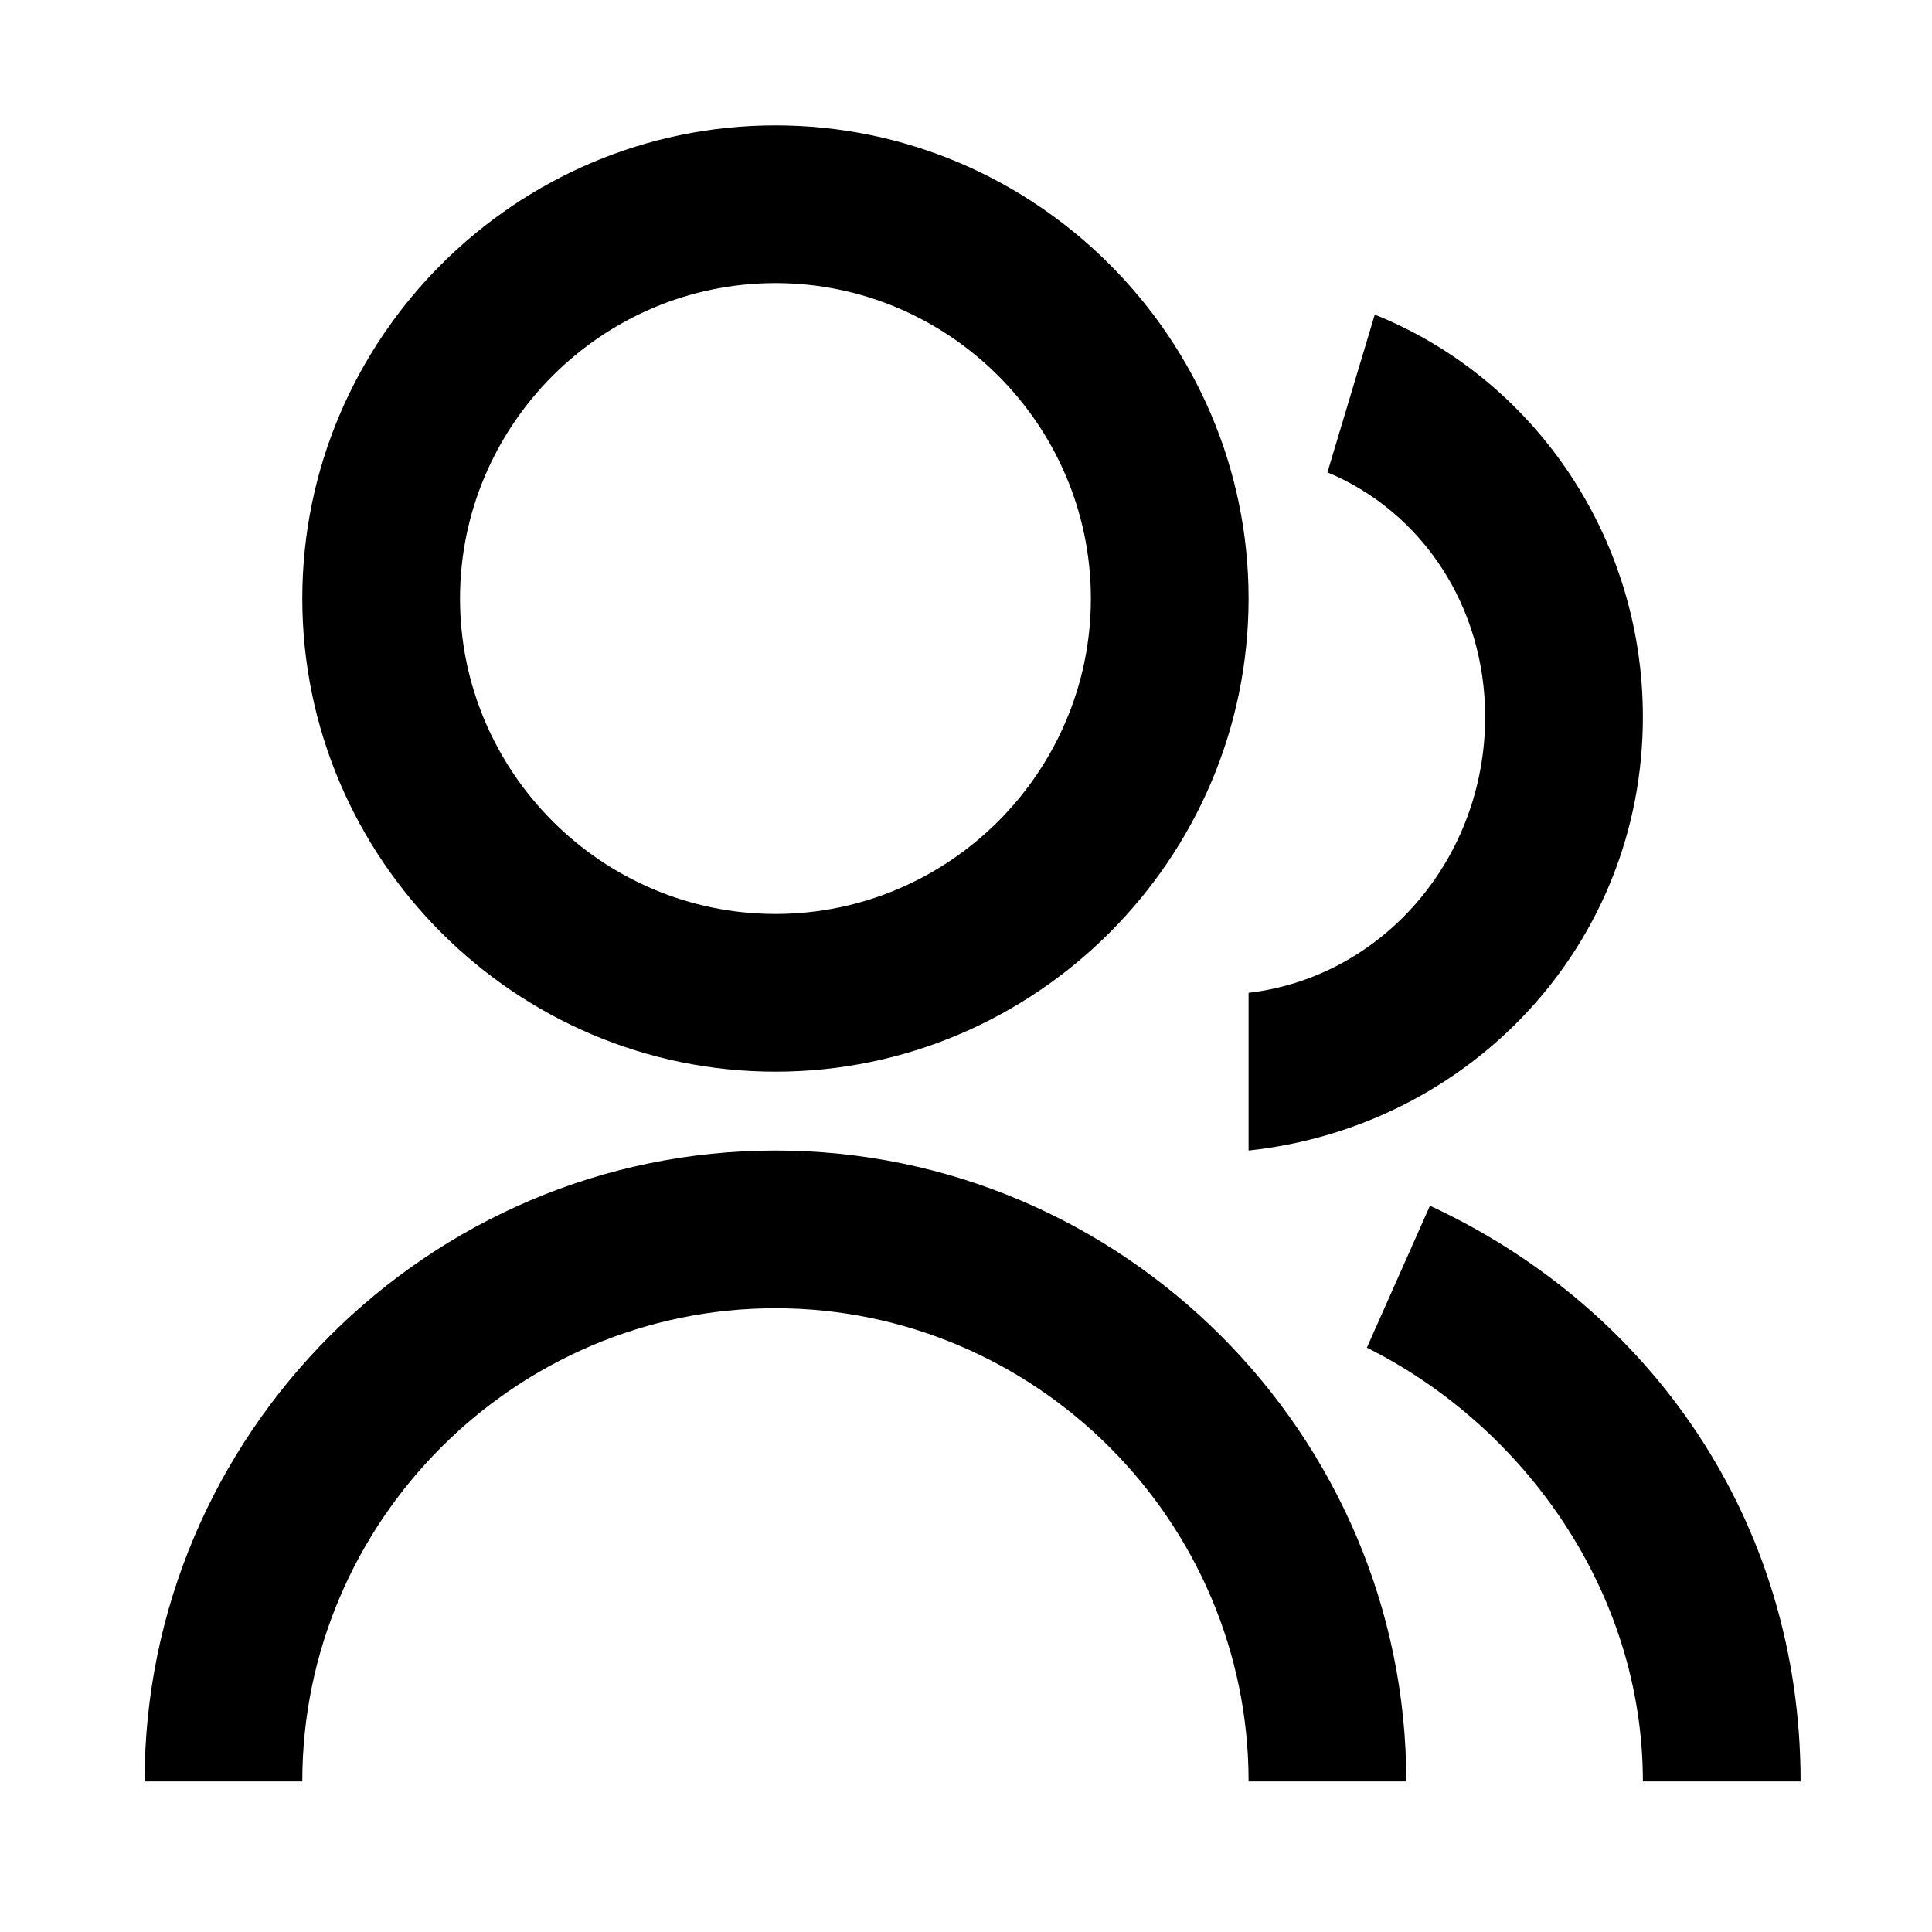
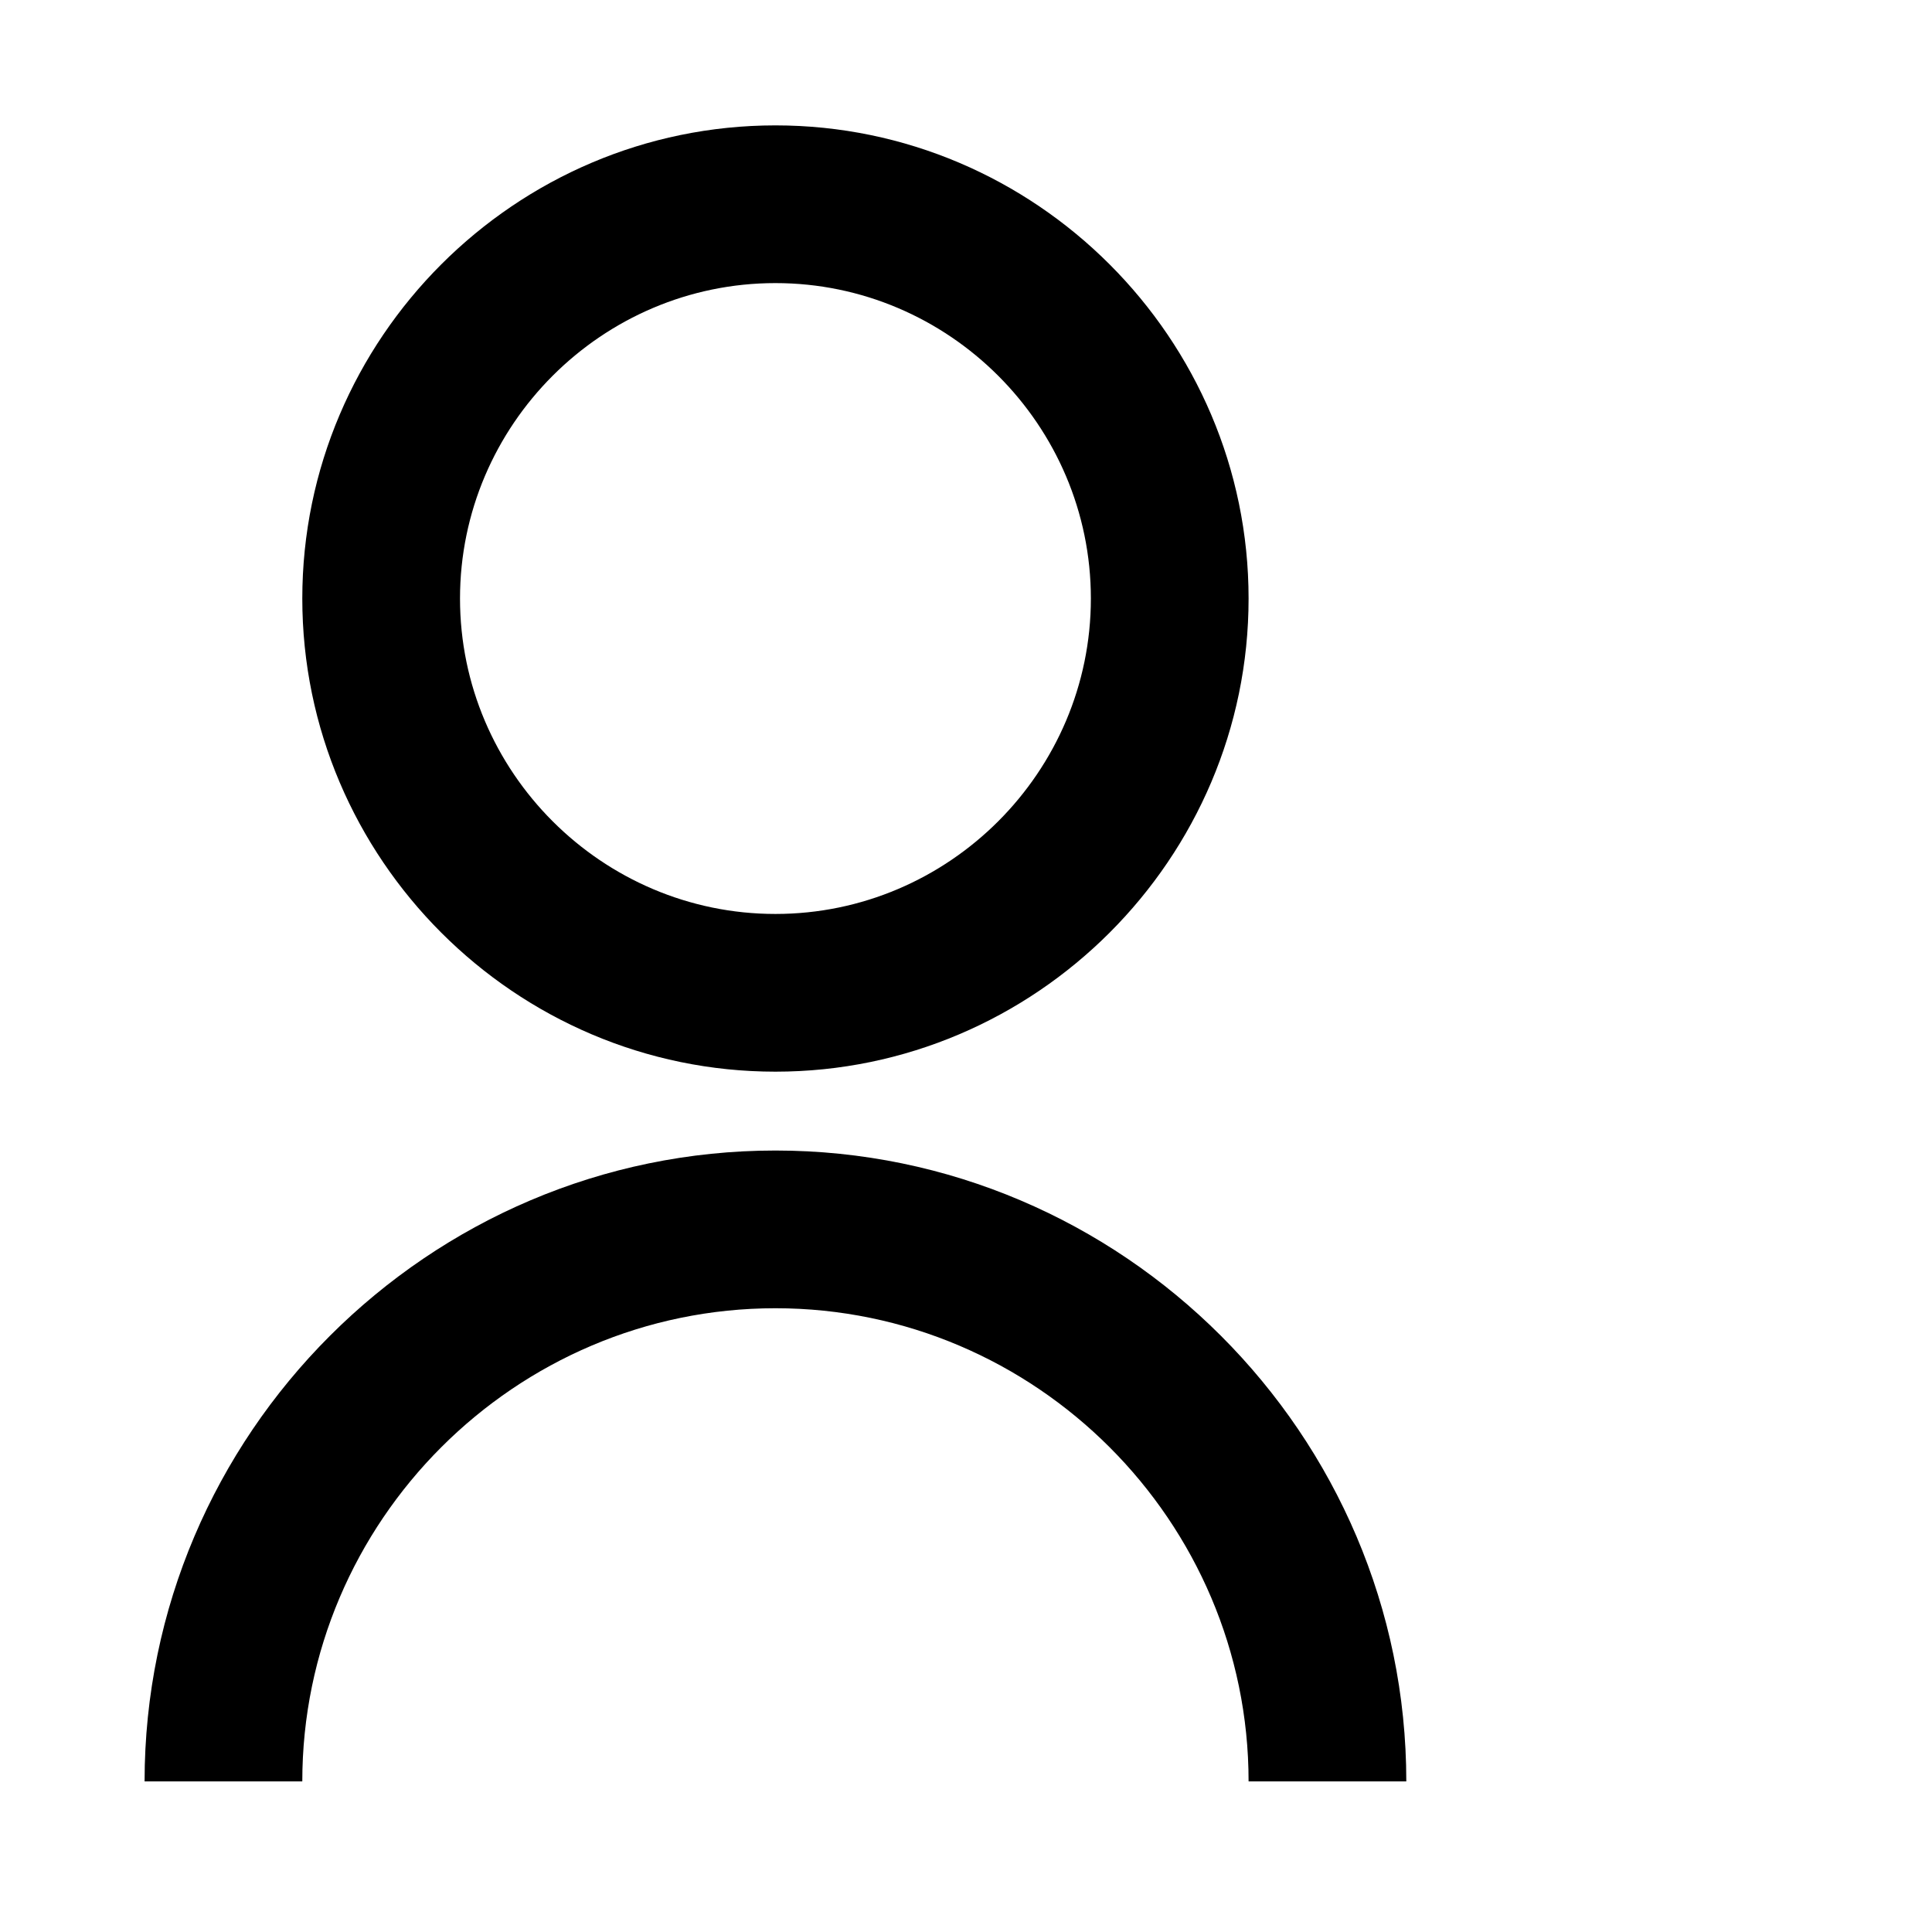
<svg xmlns="http://www.w3.org/2000/svg" width="49" height="49" viewBox="0 0 49 49" fill="none">
  <path d="M3.667 45.18C3.667 36.38 10.867 29.18 19.667 29.18C28.467 29.18 35.667 36.38 35.667 45.18H31.667C31.667 38.58 26.267 33.18 19.667 33.18C13.067 33.18 7.667 38.58 7.667 45.18H3.667Z" fill="black" />
  <path d="M19.667 3.18C13.067 3.18 7.667 8.58 7.667 15.18C7.667 21.78 13.067 27.18 19.667 27.18C26.267 27.18 31.667 21.78 31.667 15.18C31.667 8.58 26.267 3.18 19.667 3.18ZM19.667 23.18C15.267 23.18 11.667 19.58 11.667 15.18C11.667 10.78 15.267 7.18 19.667 7.18C24.067 7.18 27.667 10.78 27.667 15.18C27.667 19.58 24.067 23.18 19.667 23.18Z" fill="black" />
-   <path d="M36.267 30.58C41.867 33.18 45.667 38.58 45.667 45.18H41.667C41.667 40.38 38.667 36.18 34.667 34.18L36.267 30.58Z" fill="black" />
-   <path d="M34.867 7.98C38.867 9.58 41.667 13.58 41.667 18.18C41.667 23.98 37.267 28.58 31.667 29.18V25.18C35.067 24.78 37.667 21.78 37.667 18.18C37.667 15.38 36.067 12.98 33.667 11.98L34.867 7.98Z" fill="black" />
</svg>